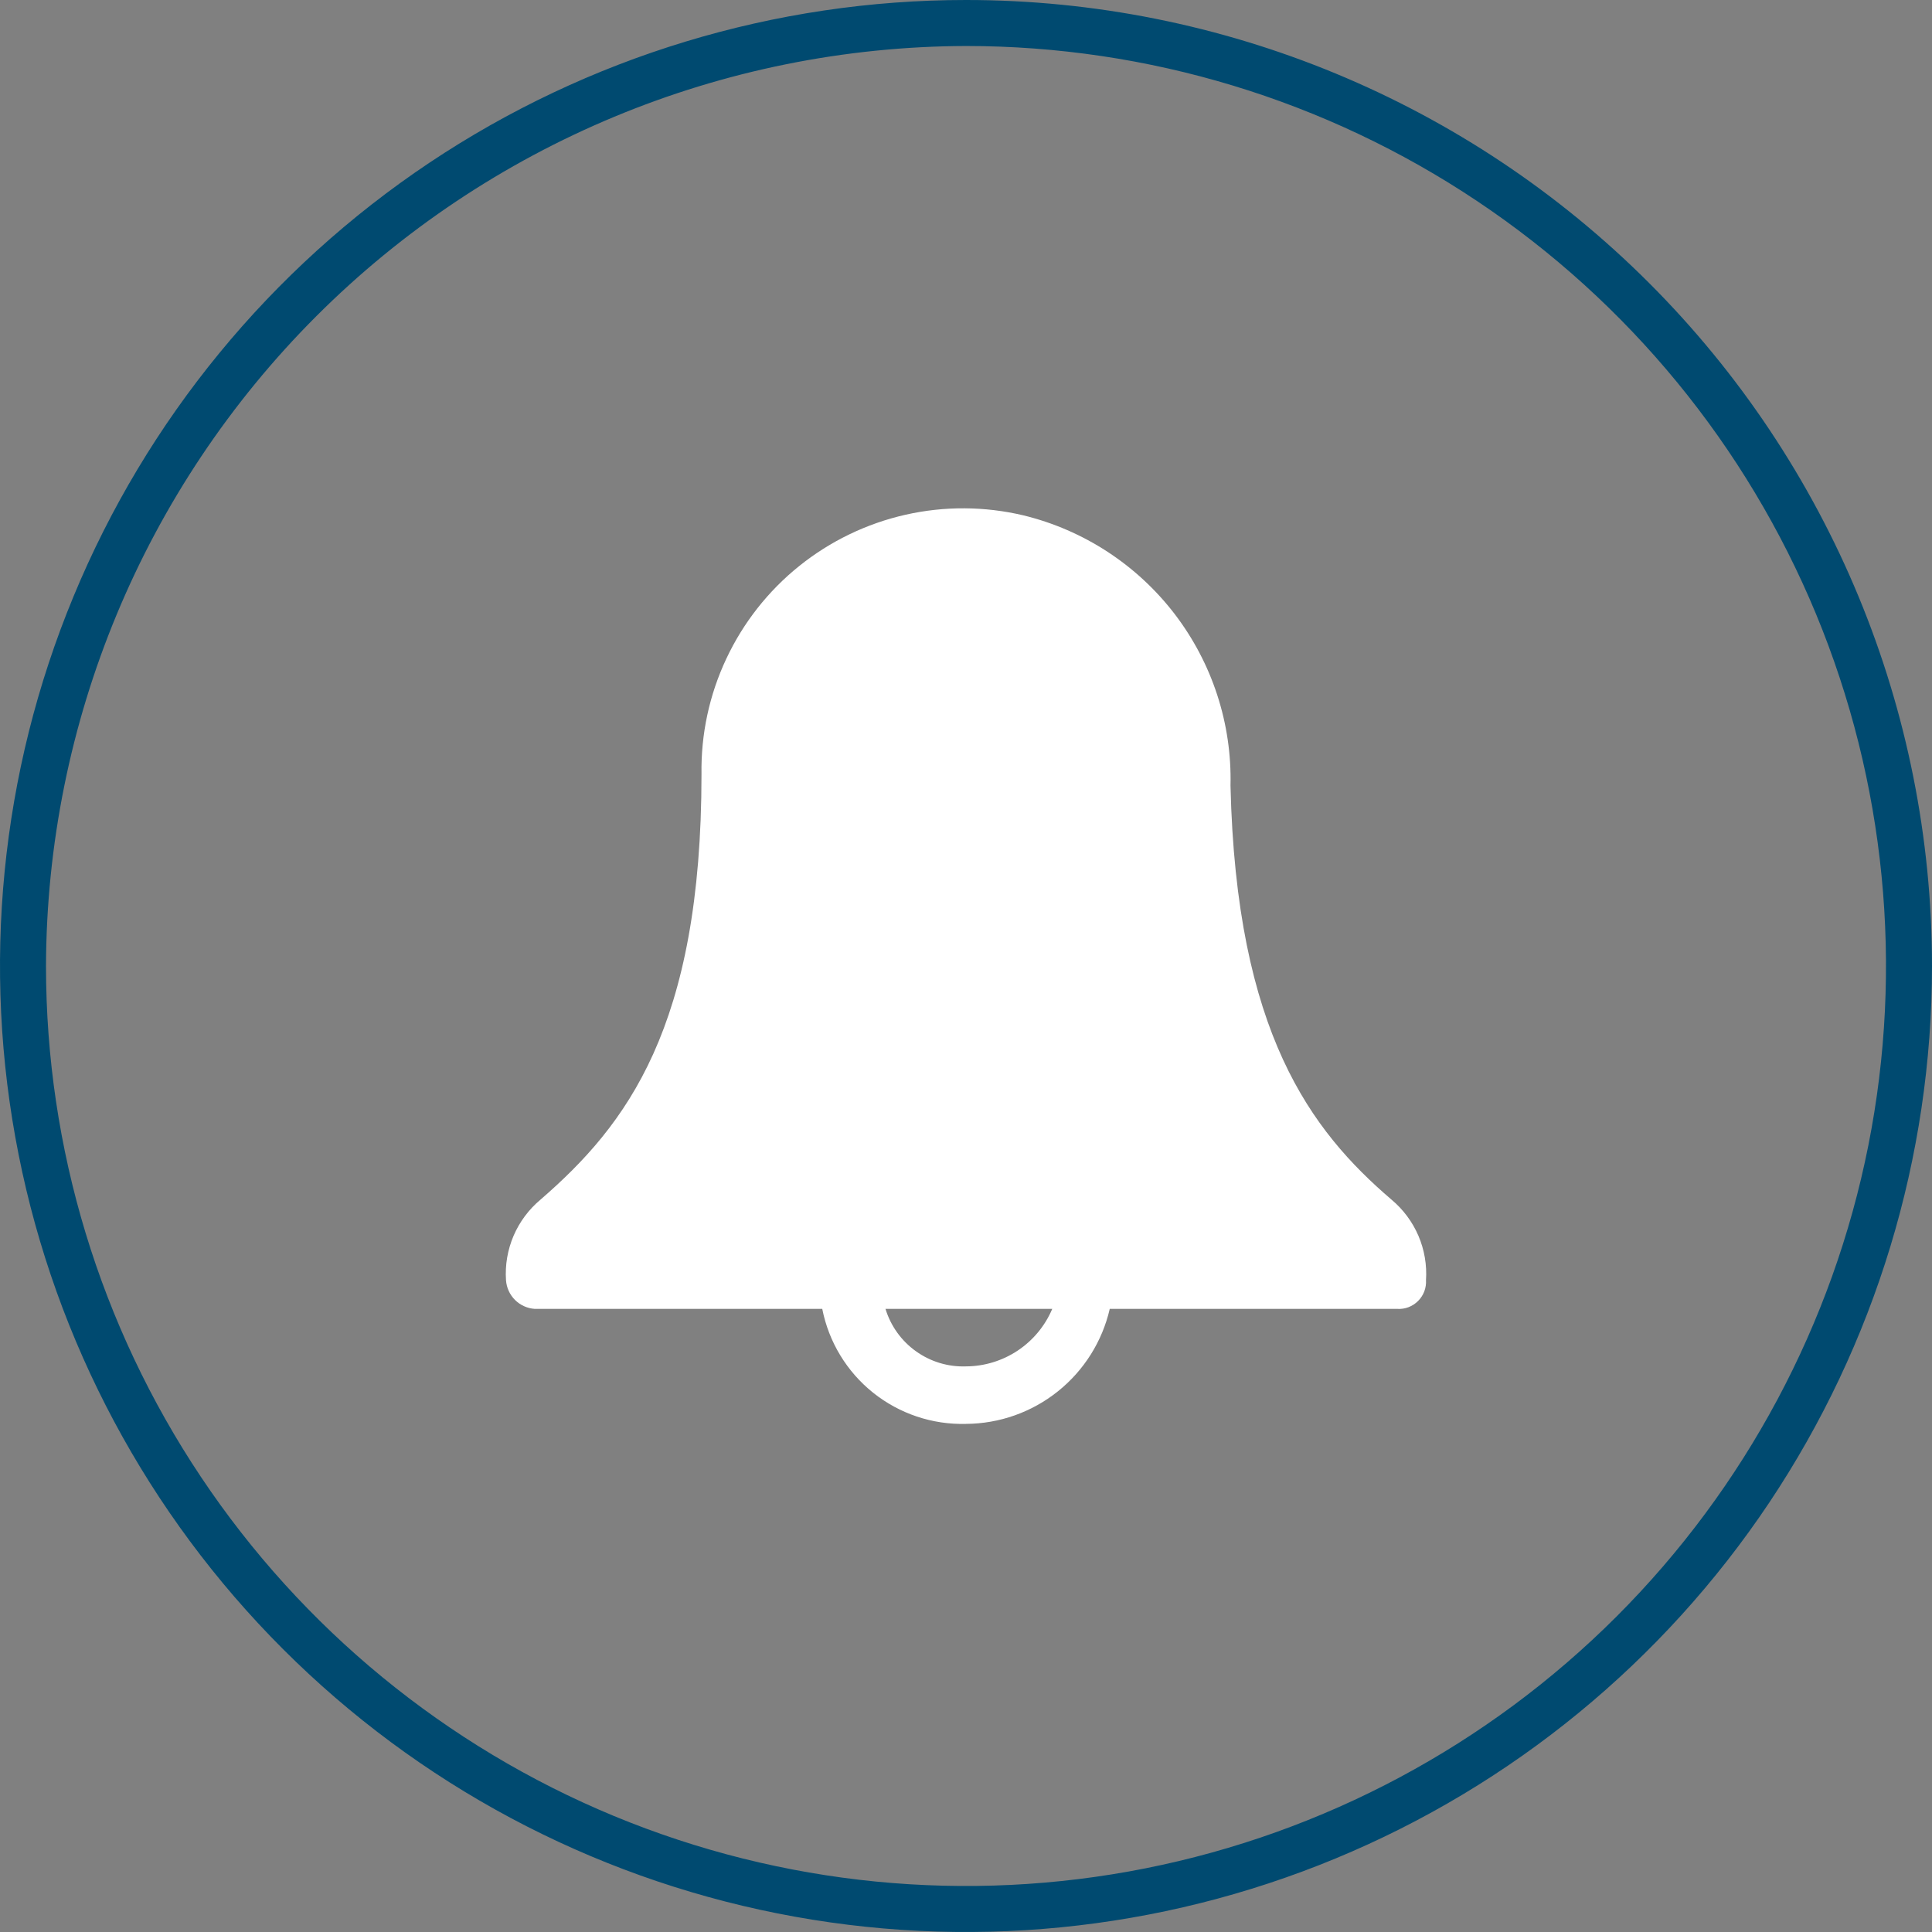
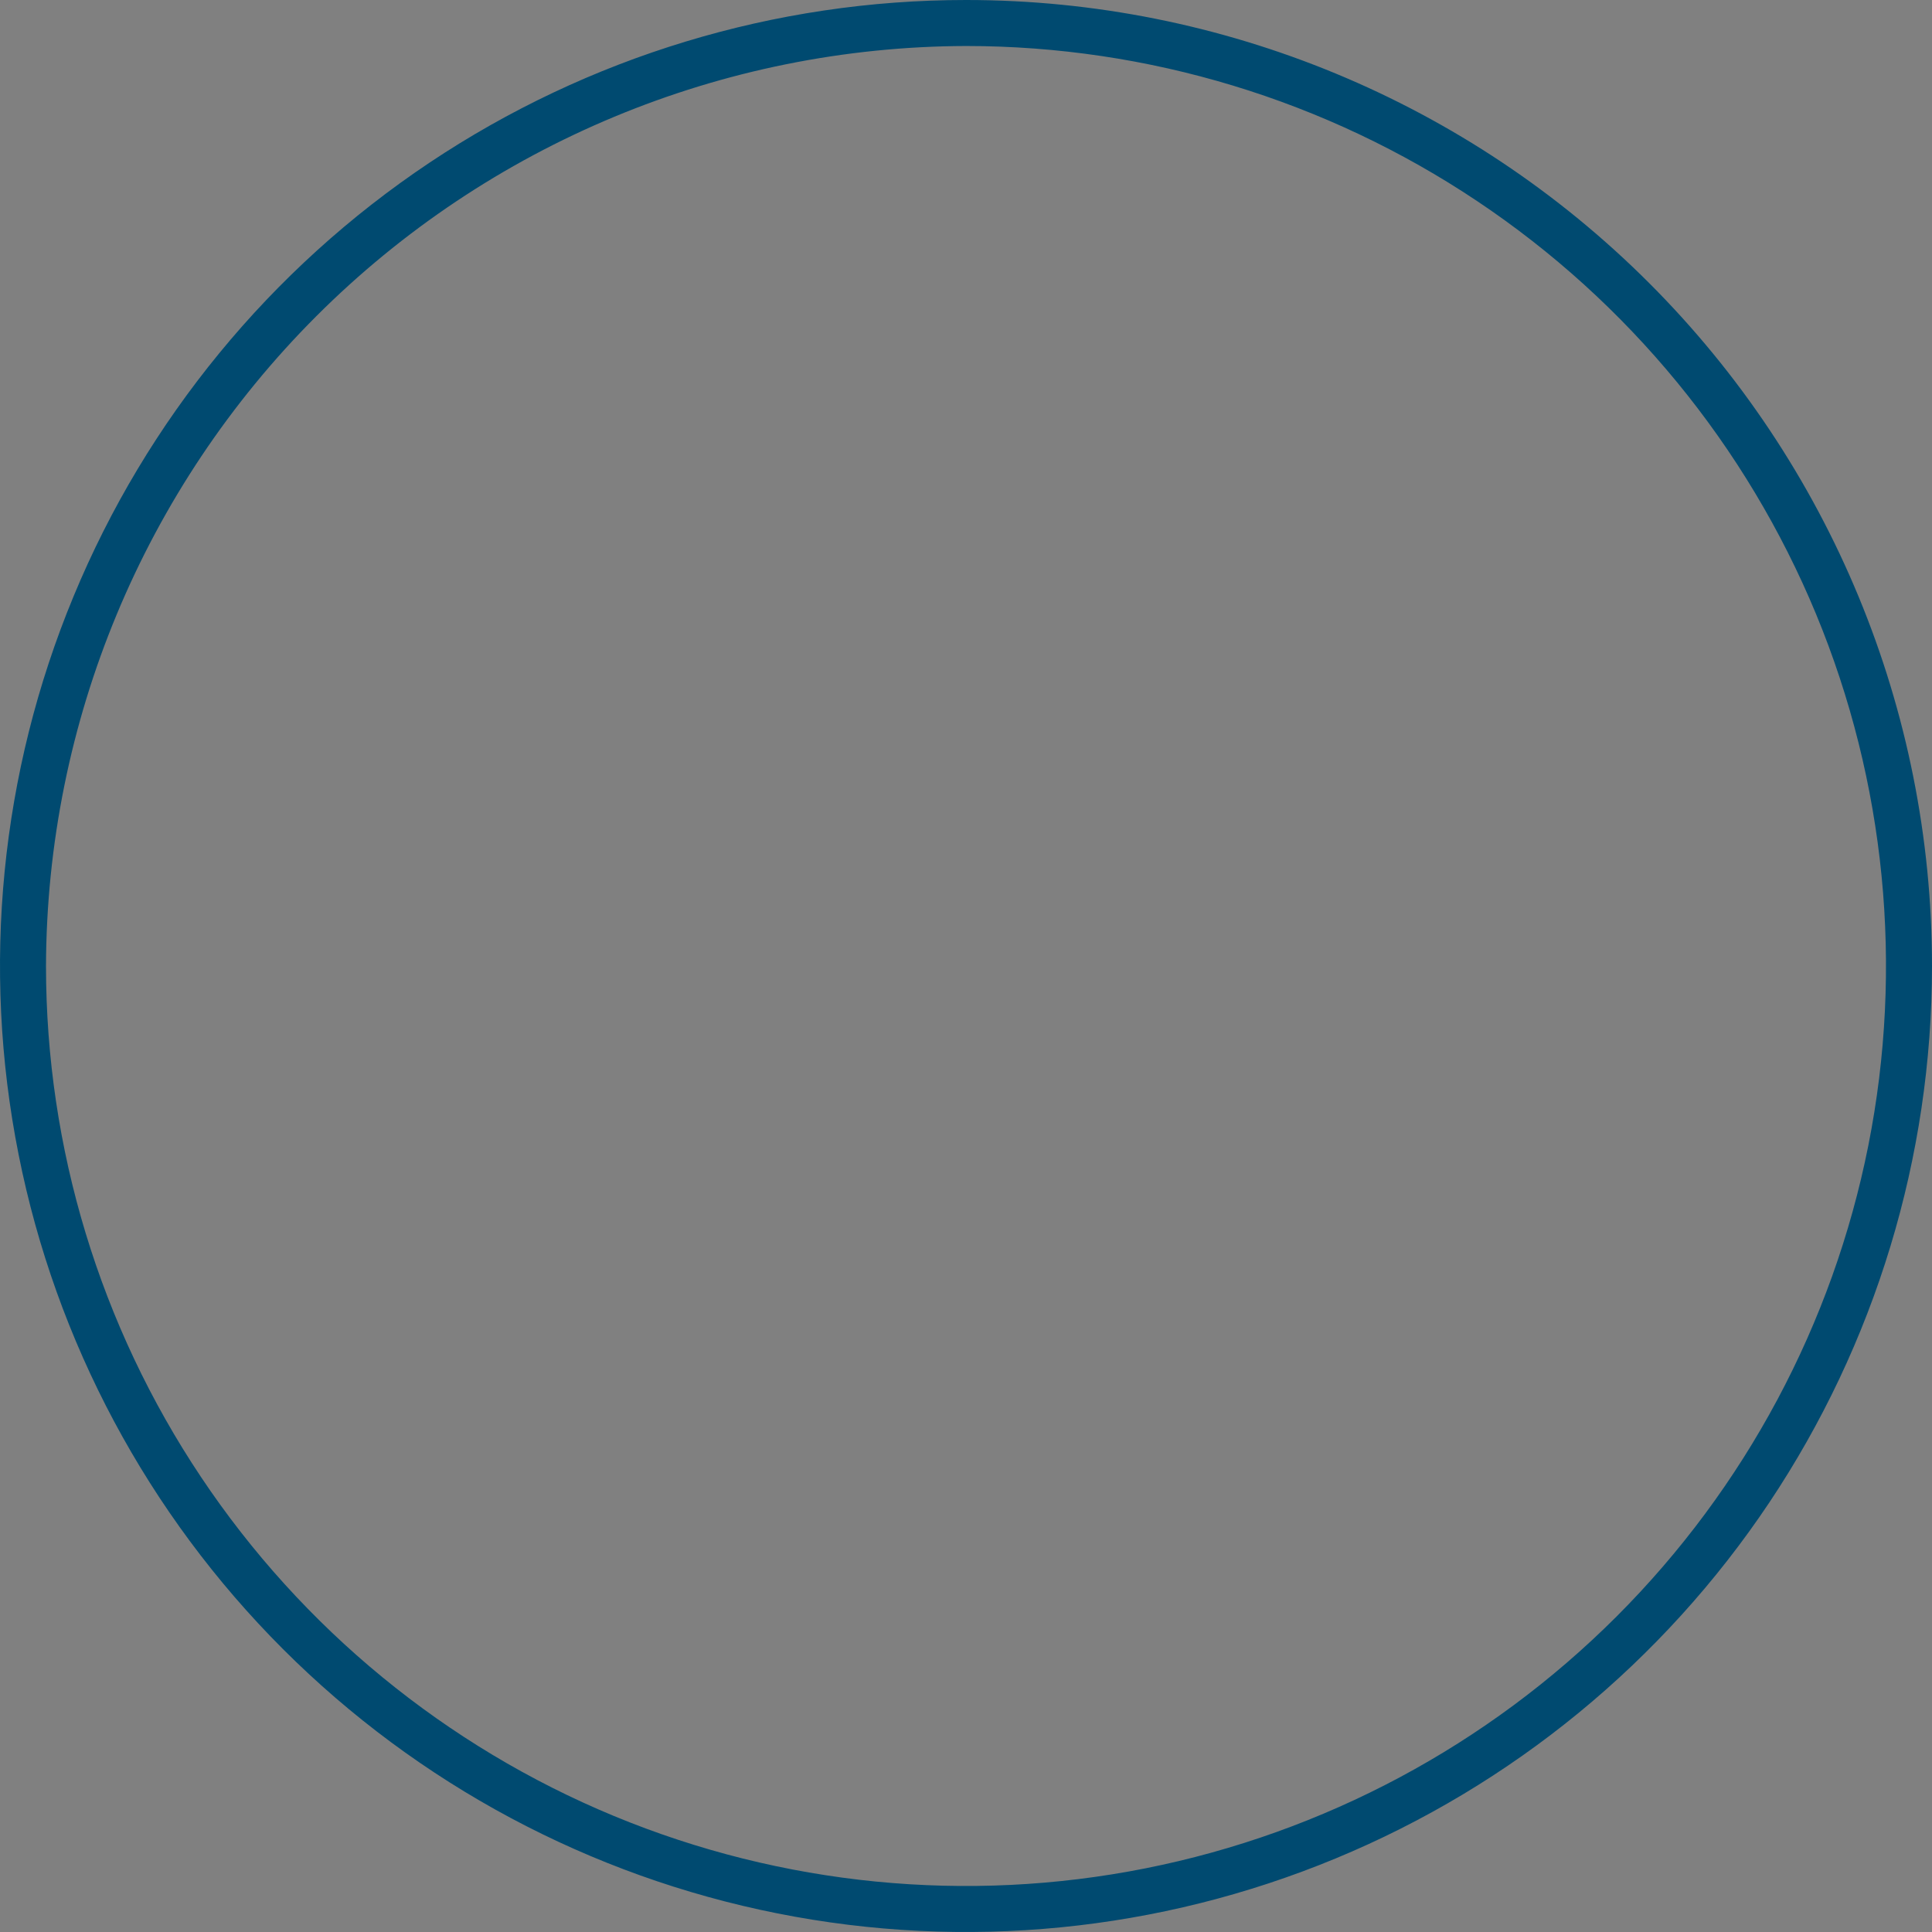
<svg xmlns="http://www.w3.org/2000/svg" width="42" height="42" viewBox="0 0 42 42" fill="none">
  <rect x="0" y="0" width="42" height="42" fill="#808080" stroke="none" />
-   <path fill-rule="evenodd" clip-rule="evenodd" d="M26.75 17.079C26.875 22.454 28.5 24.579 30.25 26.079C30.504 26.291 30.704 26.56 30.835 26.864C30.965 27.168 31.022 27.499 31 27.829C31.005 27.912 30.992 27.996 30.963 28.074C30.933 28.152 30.887 28.223 30.828 28.282C30.769 28.341 30.698 28.387 30.62 28.417C30.542 28.447 30.458 28.459 30.375 28.454H24.125C23.962 29.162 23.564 29.794 22.997 30.247C22.43 30.701 21.726 30.95 21 30.954C20.268 30.974 19.552 30.733 18.98 30.276C18.408 29.818 18.017 29.173 17.875 28.454H11.625C11.463 28.443 11.31 28.374 11.195 28.259C11.08 28.144 11.011 27.991 11 27.829C10.978 27.499 11.035 27.168 11.165 26.864C11.296 26.56 11.496 26.291 11.75 26.079C13.625 24.454 15.25 22.329 15.25 16.829C15.236 15.963 15.42 15.105 15.789 14.321C16.157 13.537 16.699 12.847 17.374 12.305C18.05 11.762 18.84 11.381 19.685 11.19C20.53 10.999 21.407 11.004 22.25 11.204C23.558 11.523 24.717 12.28 25.536 13.348C26.354 14.417 26.783 15.733 26.75 17.079ZM19.913 29.376C20.229 29.602 20.611 29.718 21 29.704C21.401 29.702 21.792 29.582 22.125 29.36C22.458 29.138 22.719 28.823 22.875 28.454H19.25C19.363 28.826 19.596 29.15 19.913 29.376Z" fill="white" />
  <path fill-rule="evenodd" clip-rule="evenodd" d="M9.333 3.539C12.787 1.232 16.847 0 21 0C26.57 0 31.911 2.212 35.849 6.151C39.788 10.089 42 15.431 42 21C42 25.153 40.768 29.213 38.461 32.667C36.153 36.12 32.874 38.812 29.036 40.401C25.199 41.991 20.977 42.407 16.903 41.596C12.829 40.786 9.088 38.786 6.151 35.849C3.214 32.912 1.214 29.171 0.404 25.097C-0.407 21.023 0.009 16.801 1.599 12.964C3.188 9.126 5.88 5.847 9.333 3.539ZM32.111 4.371C28.822 2.173 24.956 1 21 1C15.7 1.016 10.622 3.128 6.875 6.875C3.128 10.622 1.016 15.7 1 21C1 24.956 2.173 28.822 4.371 32.111C6.568 35.4 9.692 37.964 13.346 39.478C17.001 40.991 21.022 41.387 24.902 40.616C28.781 39.844 32.345 37.939 35.142 35.142C37.939 32.345 39.844 28.781 40.616 24.902C41.387 21.022 40.991 17.001 39.478 13.346C37.964 9.692 35.4 6.568 32.111 4.371Z" fill="#004A70" />
</svg>